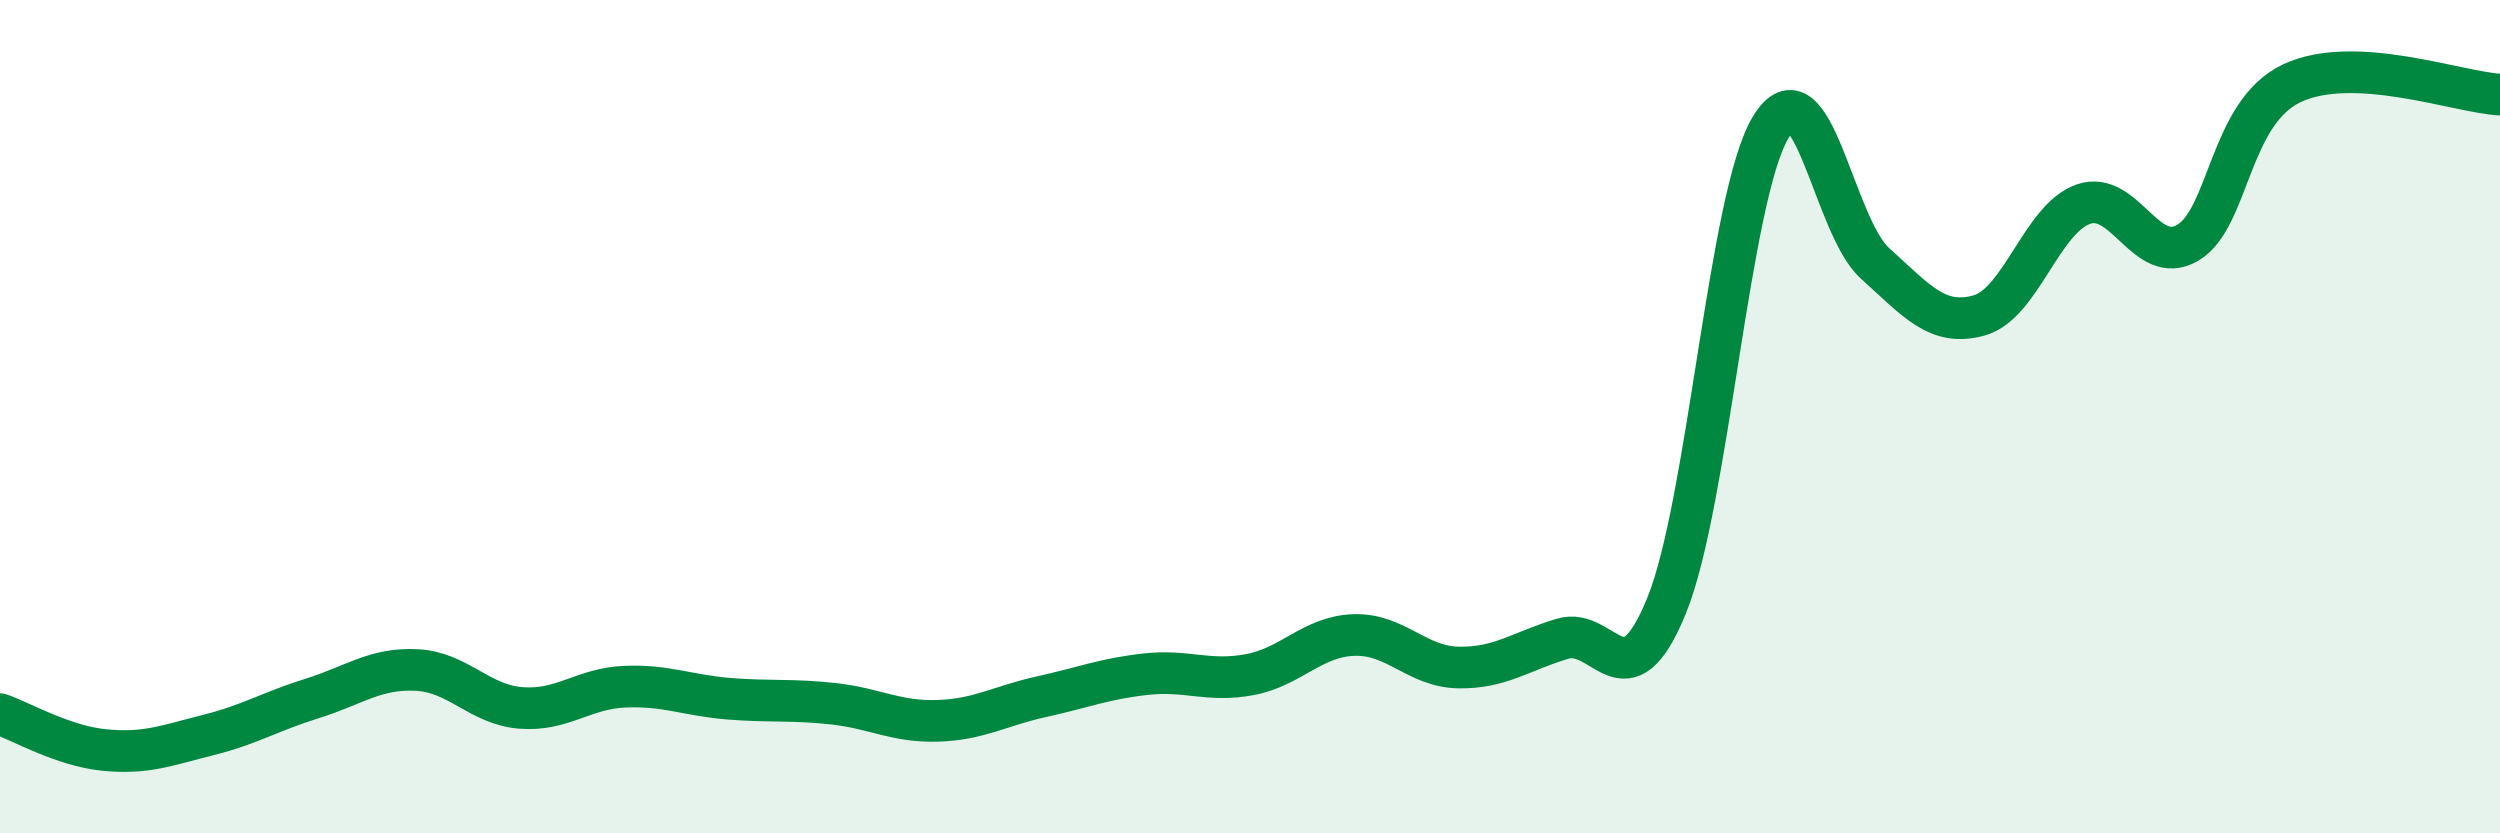
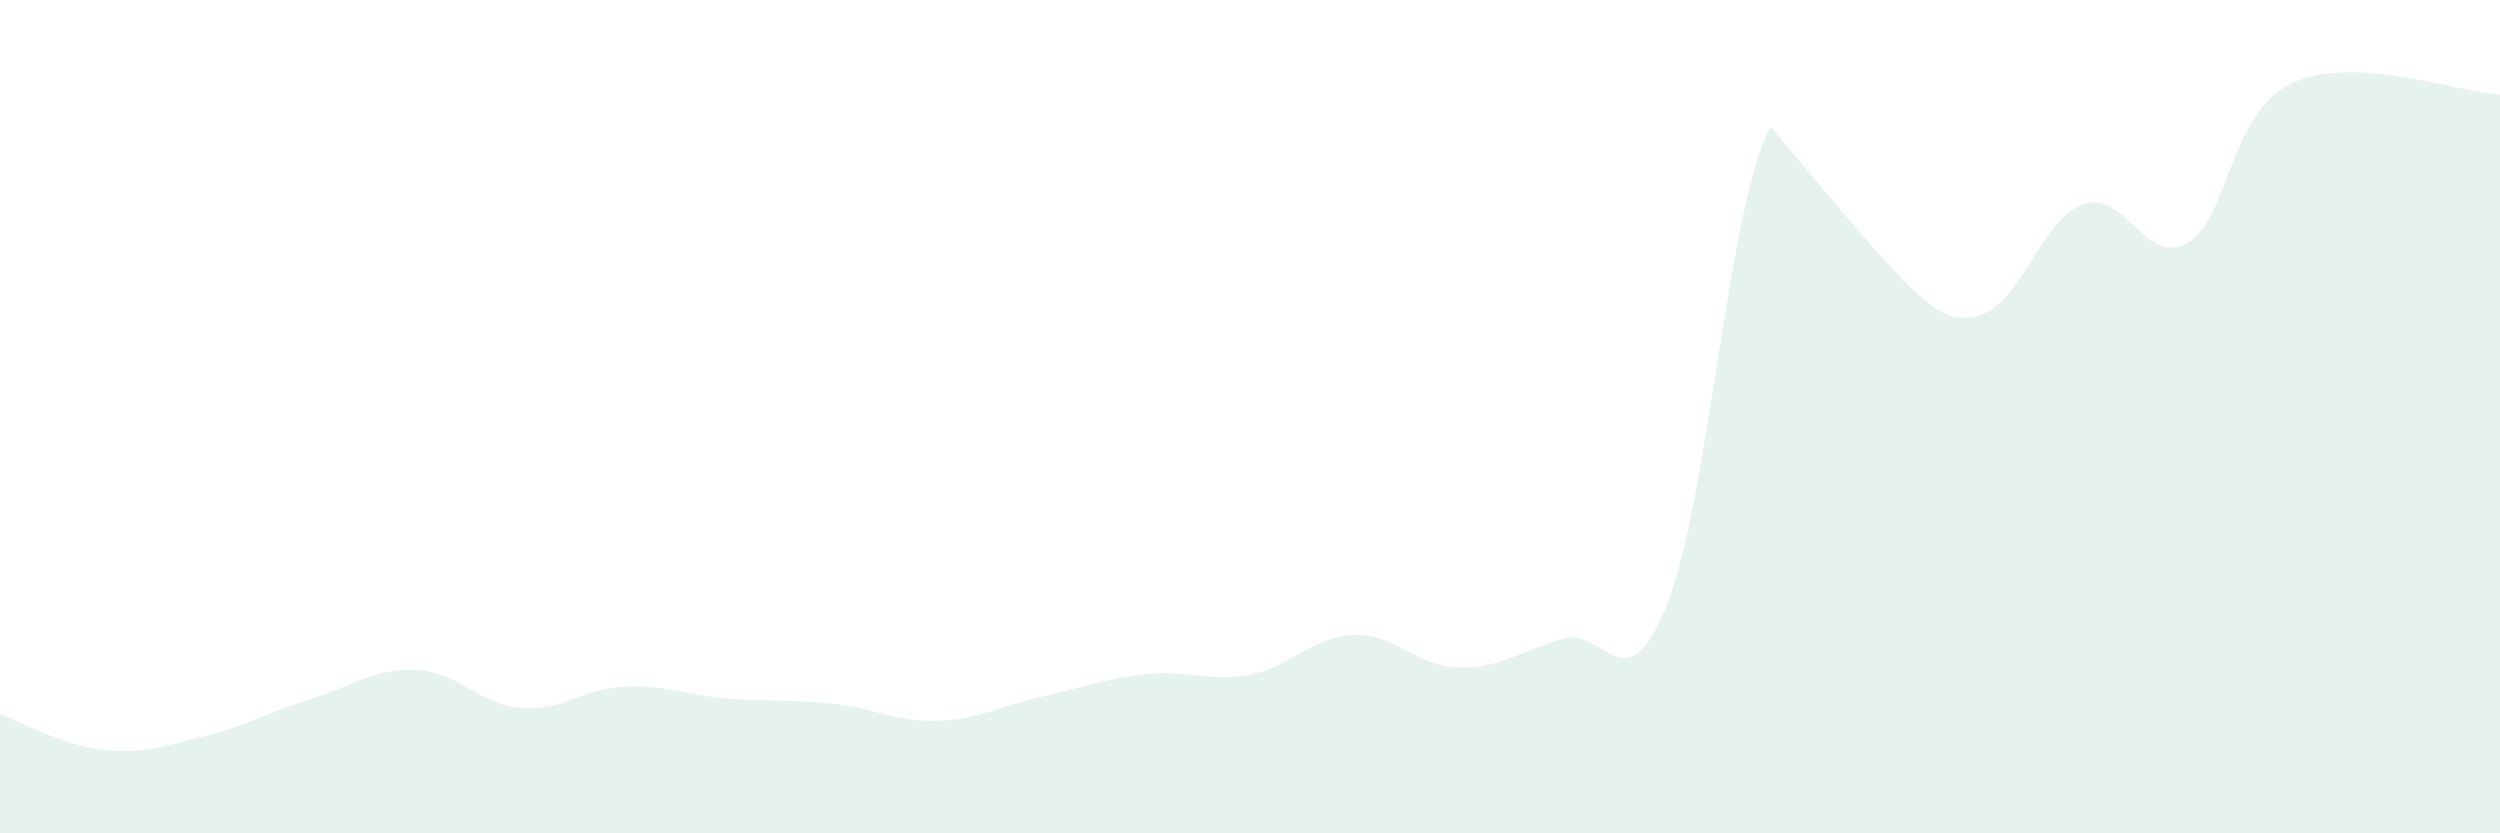
<svg xmlns="http://www.w3.org/2000/svg" width="60" height="20" viewBox="0 0 60 20">
-   <path d="M 0,17.14 C 0.5,17.31 1.5,17.9 2.5,18 C 3.5,18.1 4,17.89 5,17.64 C 6,17.39 6.5,17.07 7.5,16.76 C 8.5,16.45 9,16.03 10,16.08 C 11,16.13 11.5,16.91 12.5,16.99 C 13.5,17.07 14,16.52 15,16.48 C 16,16.44 16.5,16.69 17.5,16.77 C 18.5,16.85 19,16.78 20,16.89 C 21,17 21.5,17.33 22.5,17.3 C 23.5,17.27 24,16.94 25,16.72 C 26,16.5 26.5,16.29 27.5,16.18 C 28.5,16.07 29,16.38 30,16.19 C 31,16 31.5,15.27 32.5,15.24 C 33.5,15.21 34,16 35,16.02 C 36,16.04 36.5,15.63 37.5,15.33 C 38.5,15.03 39,16.99 40,14.53 C 41,12.07 41.5,4.69 42.5,3.05 C 43.5,1.41 44,5.42 45,6.32 C 46,7.22 46.5,7.85 47.5,7.57 C 48.5,7.29 49,5.25 50,4.9 C 51,4.55 51.5,6.41 52.5,5.83 C 53.5,5.25 53.5,2.71 55,2 C 56.5,1.29 59,2.22 60,2.27L60 20L0 20Z" fill="#008740" opacity="0.1" stroke-linecap="round" stroke-linejoin="round" />
-   <path d="M 0,17.14 C 0.5,17.31 1.5,17.9 2.5,18 C 3.5,18.1 4,17.89 5,17.64 C 6,17.39 6.5,17.07 7.5,16.76 C 8.5,16.45 9,16.03 10,16.08 C 11,16.13 11.5,16.91 12.5,16.99 C 13.5,17.07 14,16.52 15,16.48 C 16,16.44 16.5,16.69 17.5,16.77 C 18.5,16.85 19,16.78 20,16.89 C 21,17 21.5,17.33 22.5,17.3 C 23.5,17.27 24,16.94 25,16.72 C 26,16.5 26.5,16.29 27.5,16.18 C 28.5,16.07 29,16.38 30,16.19 C 31,16 31.5,15.27 32.5,15.24 C 33.5,15.21 34,16 35,16.02 C 36,16.04 36.5,15.63 37.5,15.33 C 38.5,15.03 39,16.99 40,14.53 C 41,12.07 41.5,4.69 42.5,3.05 C 43.5,1.41 44,5.42 45,6.32 C 46,7.22 46.5,7.85 47.5,7.57 C 48.5,7.29 49,5.25 50,4.9 C 51,4.55 51.5,6.41 52.5,5.83 C 53.5,5.25 53.5,2.71 55,2 C 56.5,1.29 59,2.22 60,2.27" stroke="#008740" stroke-width="1" fill="none" stroke-linecap="round" stroke-linejoin="round" />
+   <path d="M 0,17.14 C 0.5,17.31 1.5,17.9 2.5,18 C 3.5,18.1 4,17.89 5,17.64 C 6,17.39 6.5,17.07 7.5,16.76 C 8.5,16.45 9,16.03 10,16.08 C 11,16.13 11.5,16.91 12.5,16.99 C 13.5,17.07 14,16.52 15,16.48 C 16,16.44 16.5,16.69 17.5,16.77 C 18.5,16.85 19,16.78 20,16.89 C 21,17 21.5,17.33 22.5,17.3 C 23.5,17.27 24,16.94 25,16.72 C 26,16.5 26.5,16.29 27.5,16.18 C 28.5,16.07 29,16.38 30,16.19 C 31,16 31.5,15.27 32.5,15.24 C 33.5,15.21 34,16 35,16.02 C 36,16.04 36.5,15.63 37.5,15.33 C 38.5,15.03 39,16.99 40,14.53 C 41,12.07 41.5,4.69 42.5,3.05 C 46,7.22 46.5,7.85 47.5,7.57 C 48.5,7.29 49,5.25 50,4.9 C 51,4.55 51.5,6.41 52.5,5.83 C 53.5,5.25 53.5,2.71 55,2 C 56.5,1.29 59,2.22 60,2.27L60 20L0 20Z" fill="#008740" opacity="0.1" stroke-linecap="round" stroke-linejoin="round" />
</svg>